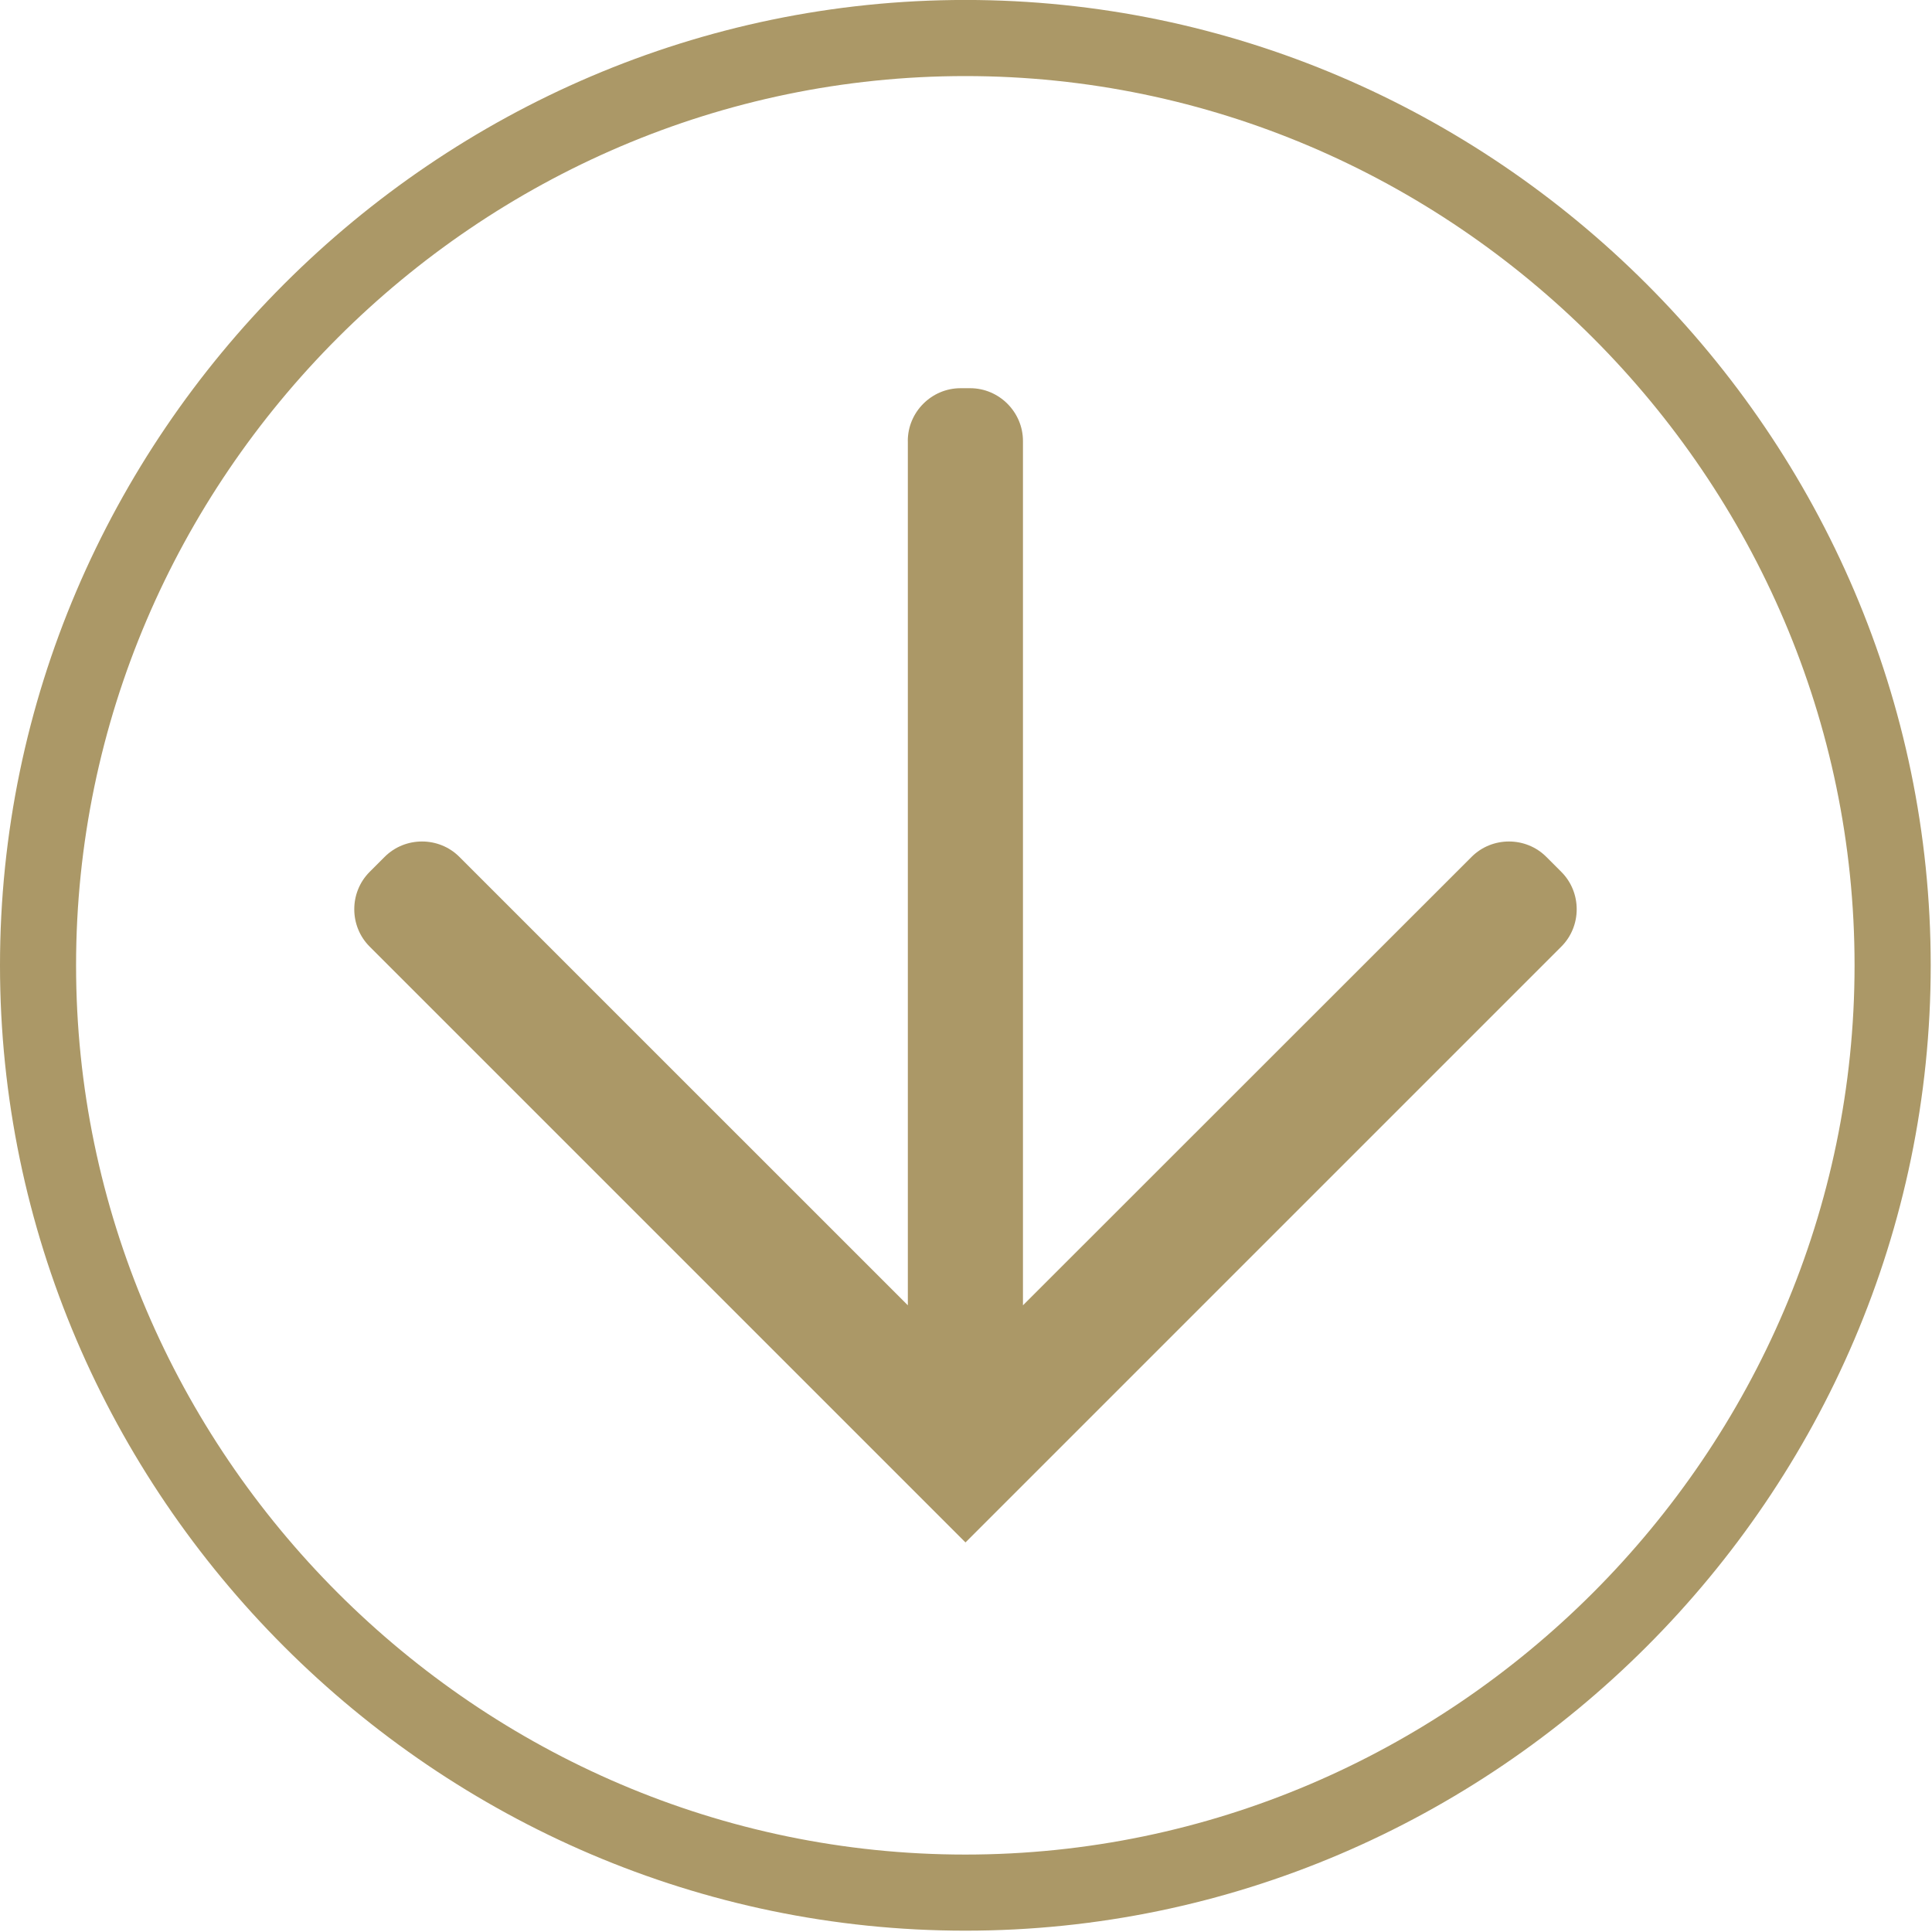
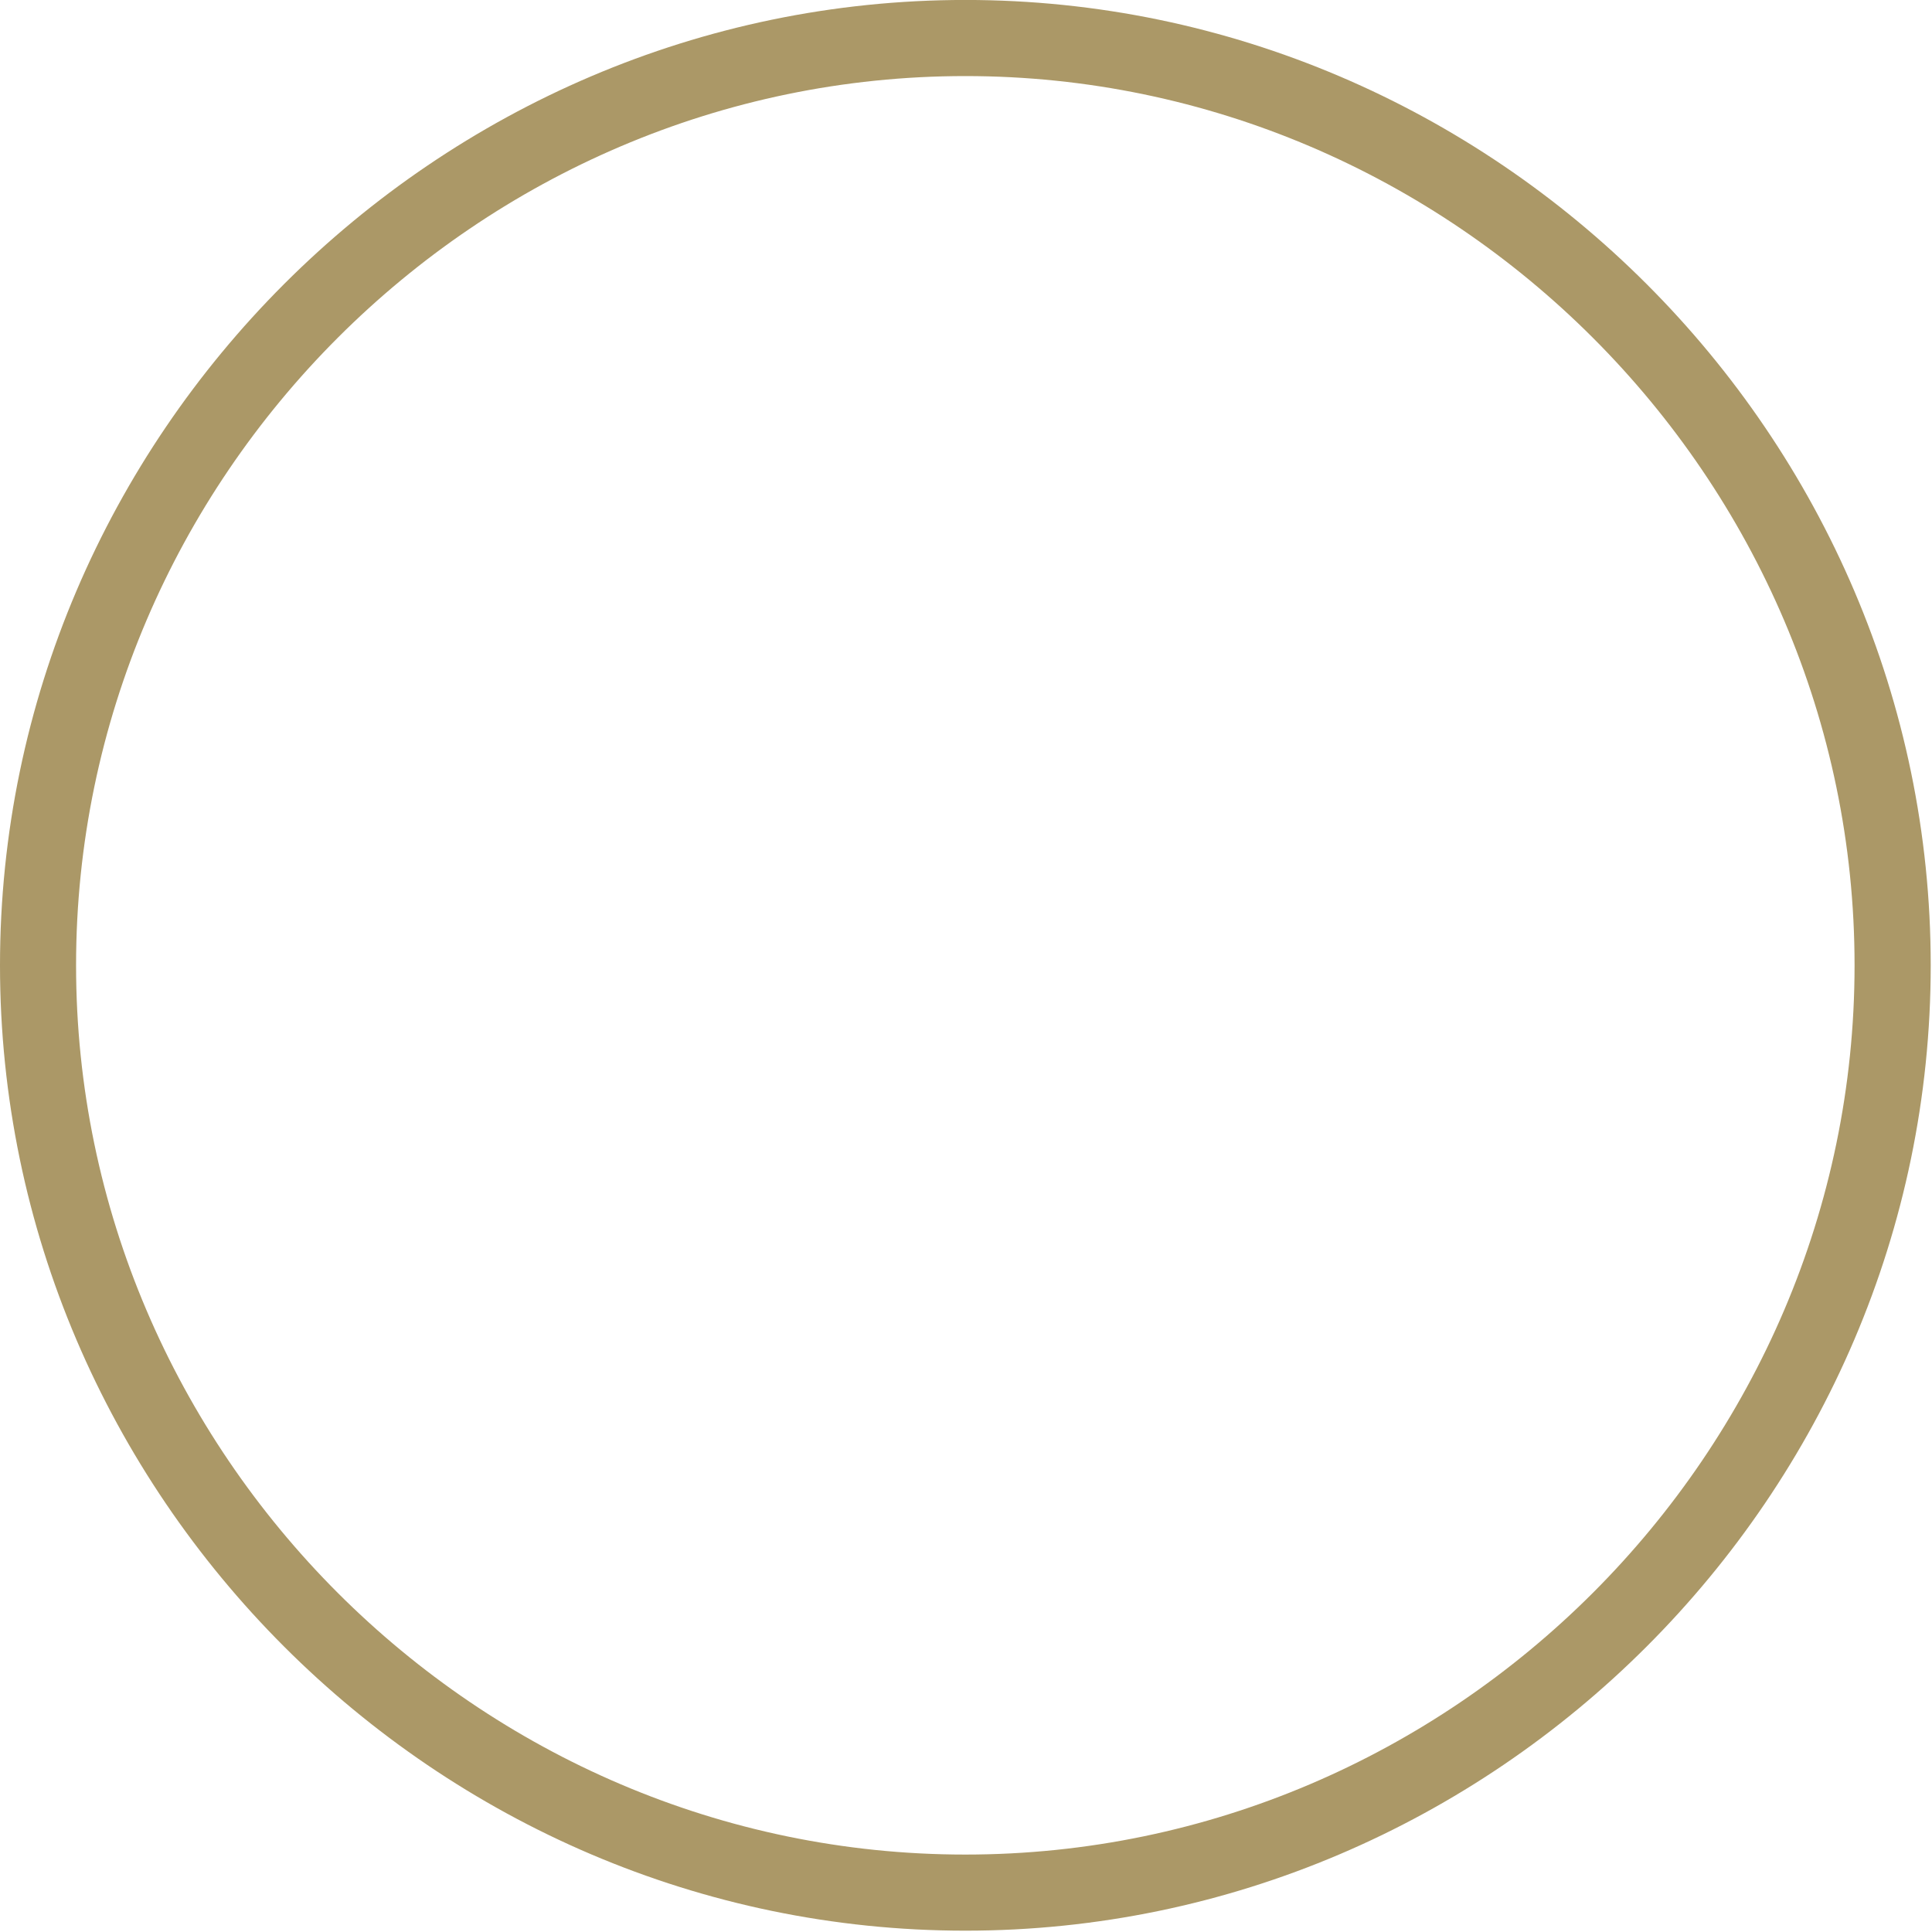
<svg xmlns="http://www.w3.org/2000/svg" width="100%" height="100%" viewBox="0 0 254 254" version="1.1" xml:space="preserve" style="fill-rule:evenodd;clip-rule:evenodd;stroke-linejoin:round;stroke-miterlimit:2;">
  <g transform="matrix(5.556,0,0,5.556,0,0)">
    <g id="np_arrow-circle-up_1461924_000000" transform="matrix(-1,-7.65714e-16,7.65714e-16,-1,51.232,51.232)">
      <path id="Path_30" d="M28.39,5.547C28.39,5.547 28.389,5.547 28.389,5.547C15.858,5.547 5.546,15.859 5.546,28.39C5.546,40.921 15.858,51.233 28.389,51.233C40.92,51.233 51.232,40.921 51.232,28.39C51.232,15.859 40.921,5.548 28.39,5.547ZM28.39,49.432C16.847,49.432 7.348,39.933 7.348,28.39C7.348,16.847 16.847,7.348 28.39,7.348C39.933,7.348 49.432,16.847 49.432,28.39C49.432,39.933 39.933,49.432 28.39,49.432Z" style="fill:rgb(171,152,103);fill-rule:nonzero;" />
      <g id="Path_31" transform="matrix(1,0,0,1,-7.925,-8.693)">
-         <path d="M37.675,49.49L37.675,29.038L48.288,39.65C48.772,40.134 49.57,40.134 50.054,39.65L50.411,39.293C50.895,38.809 50.895,38.011 50.411,37.527L36.311,23.427L22.211,37.527C21.727,38.011 21.727,38.809 22.211,39.293L22.568,39.65C23.052,40.134 23.85,40.134 24.334,39.65L34.951,29.038L34.951,49.49C34.951,50.175 35.515,50.739 36.2,50.739L36.428,50.739C37.113,50.739 37.676,50.176 37.676,49.491C37.676,49.491 37.676,49.49 37.676,49.49L37.675,49.49Z" style="fill:rgb(171,152,103);fill-rule:nonzero;" />
-       </g>
+         </g>
    </g>
  </g>
</svg>